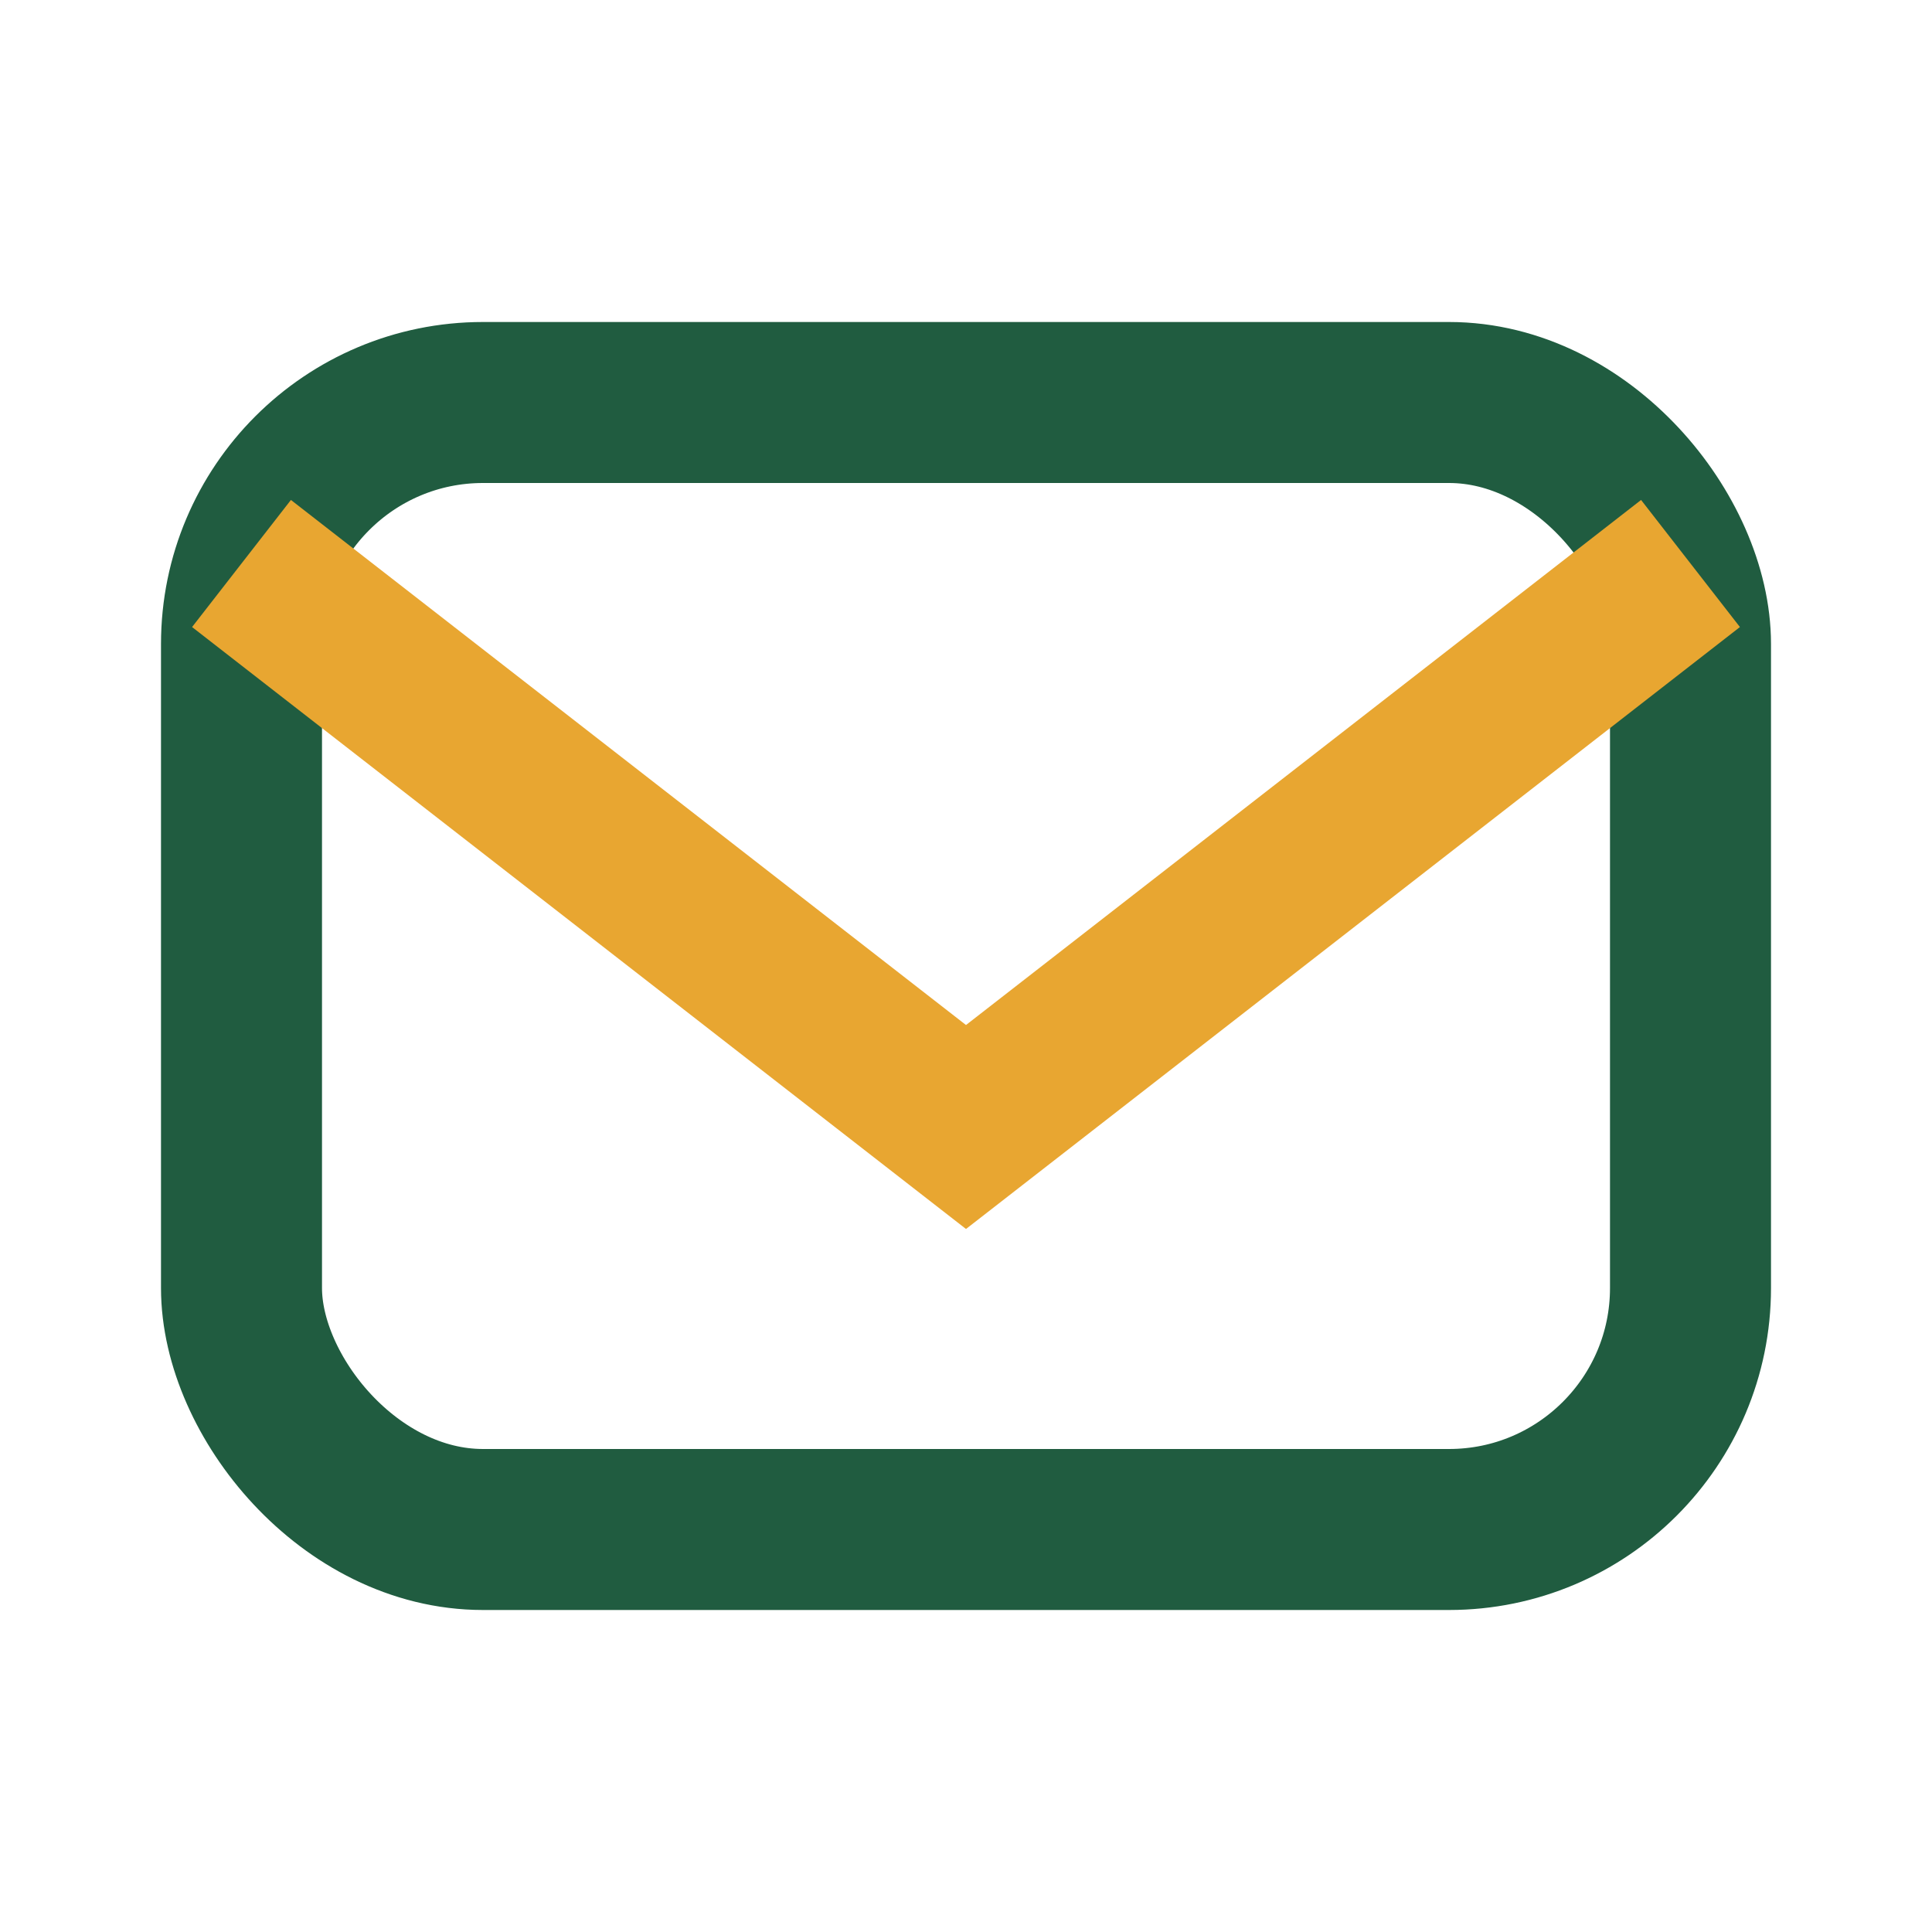
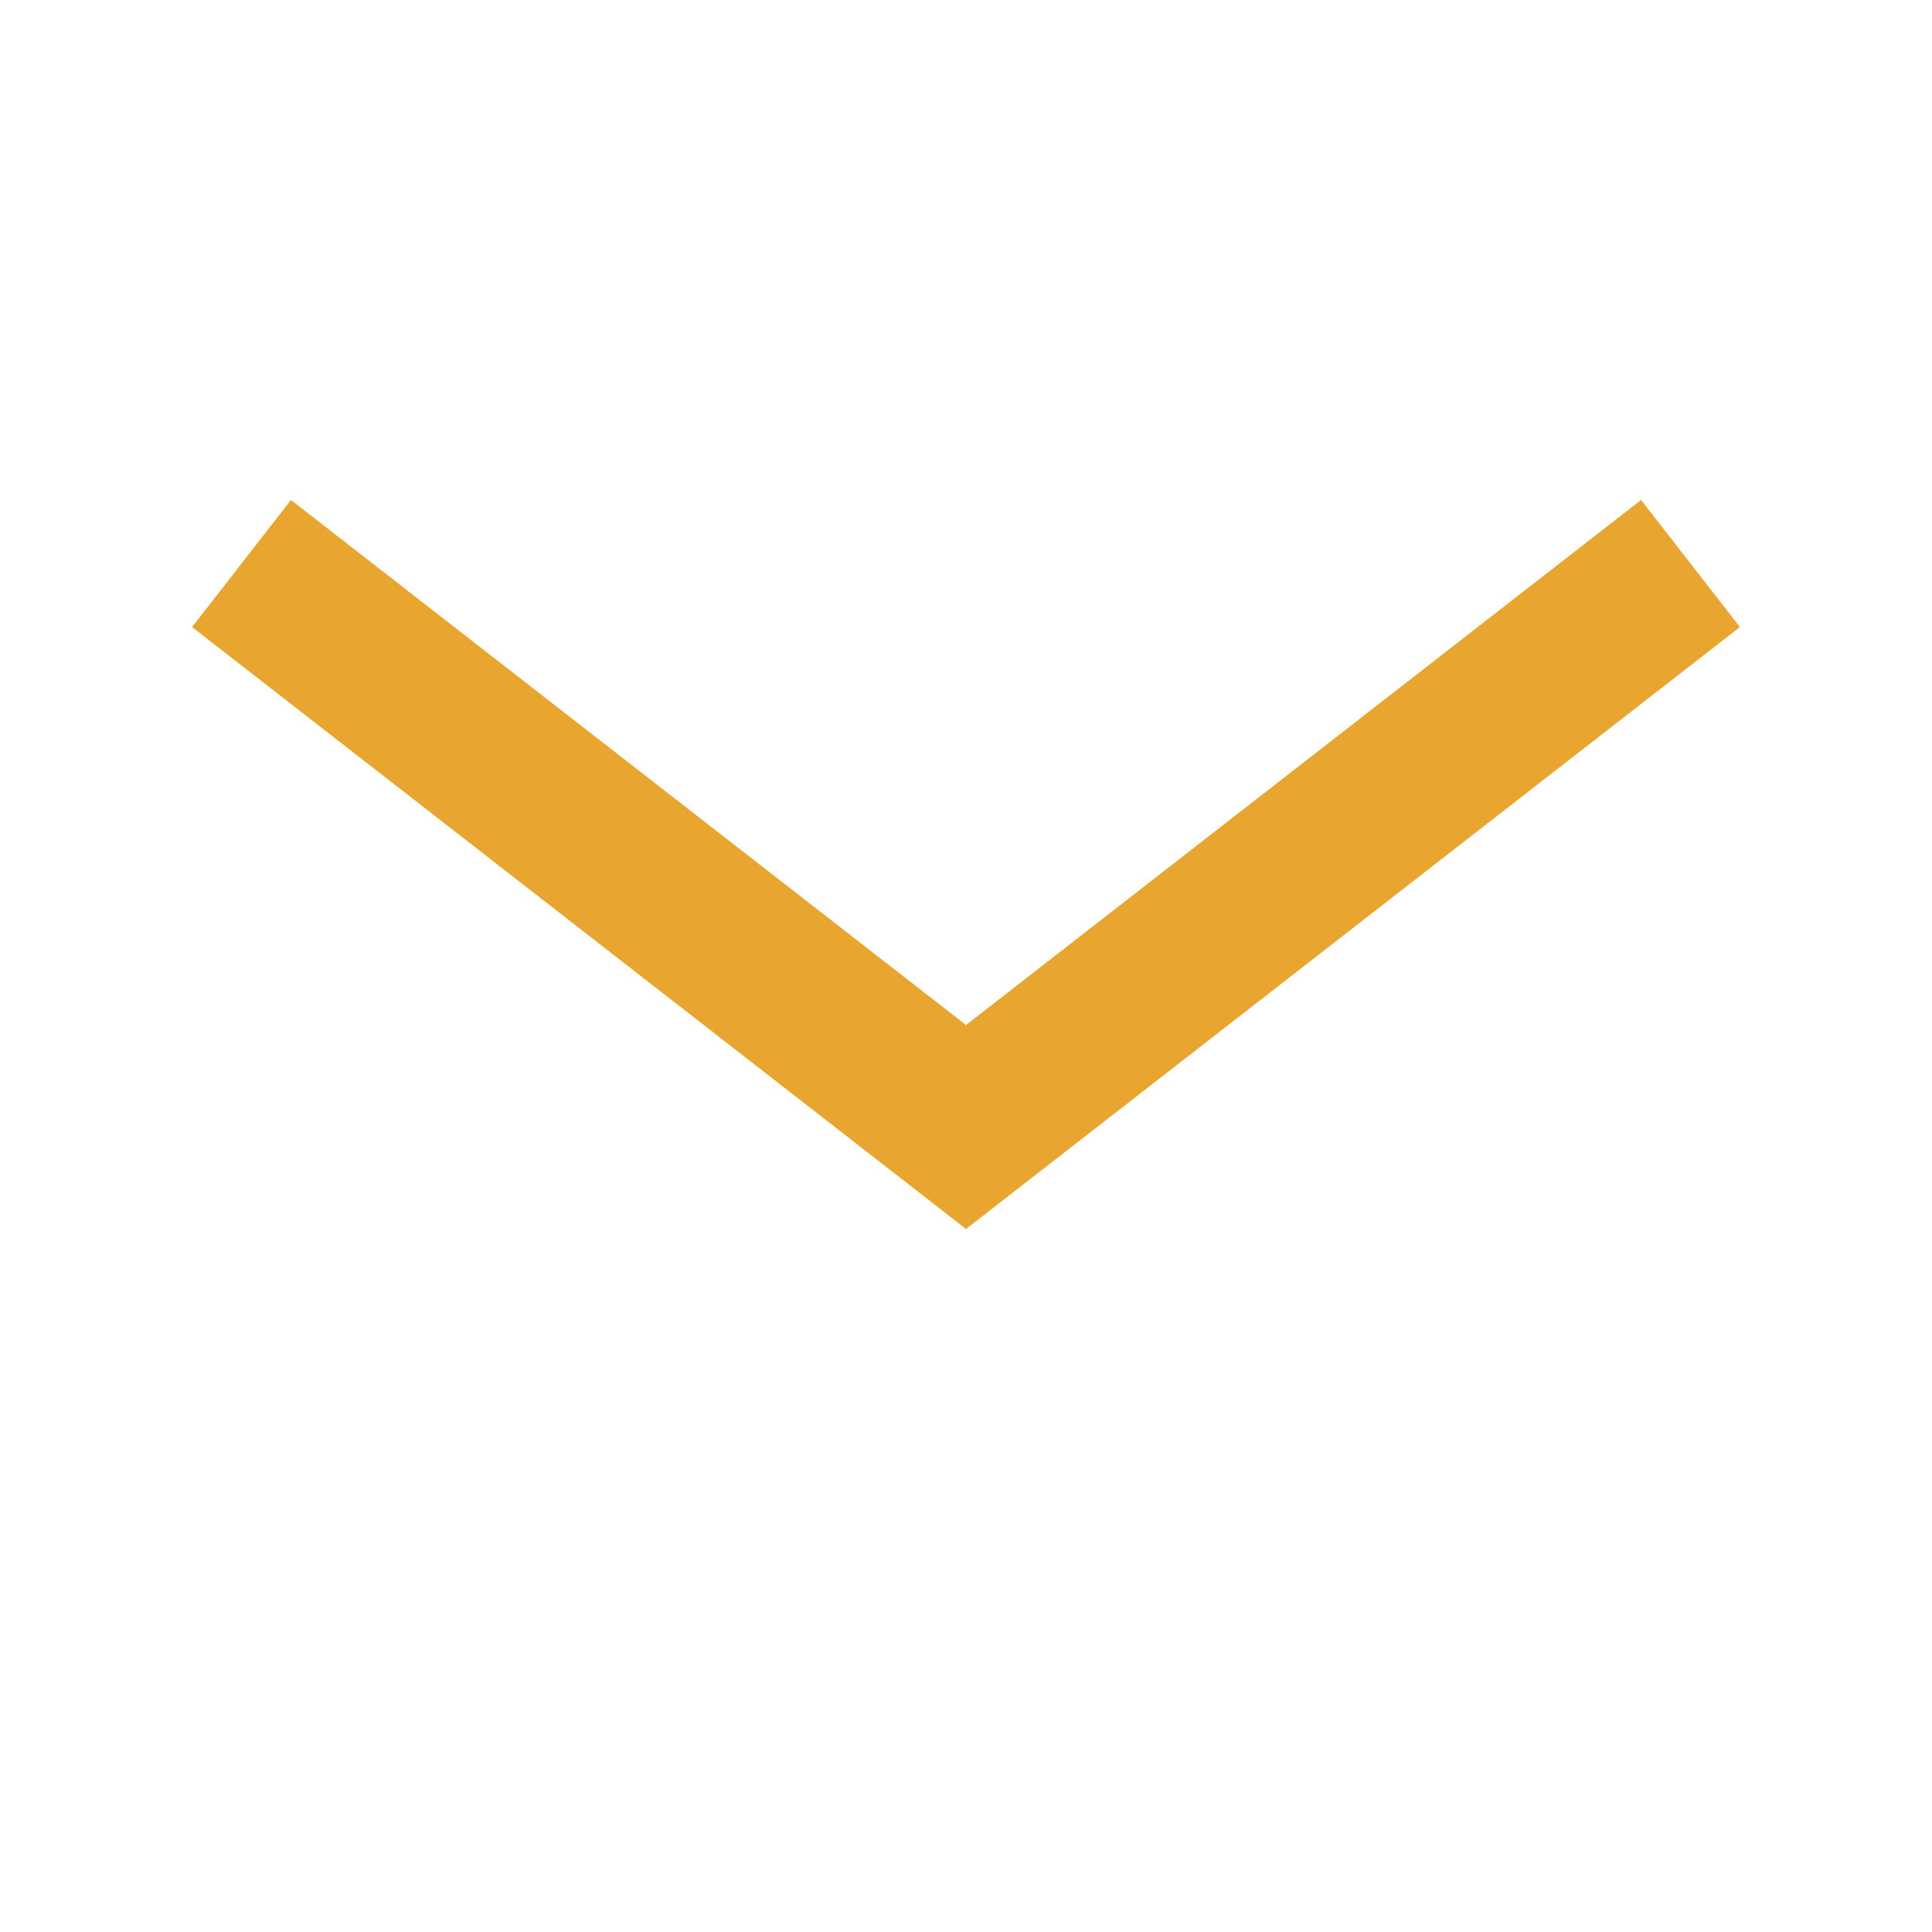
<svg xmlns="http://www.w3.org/2000/svg" width="24" height="24" viewBox="0 0 24 24">
-   <rect x="3" y="5" width="18" height="14" rx="3" fill="none" stroke="#205C40" stroke-width="2" />
  <polyline points="3,7 12,14 21,7" fill="none" stroke="#E8A631" stroke-width="2" />
</svg>